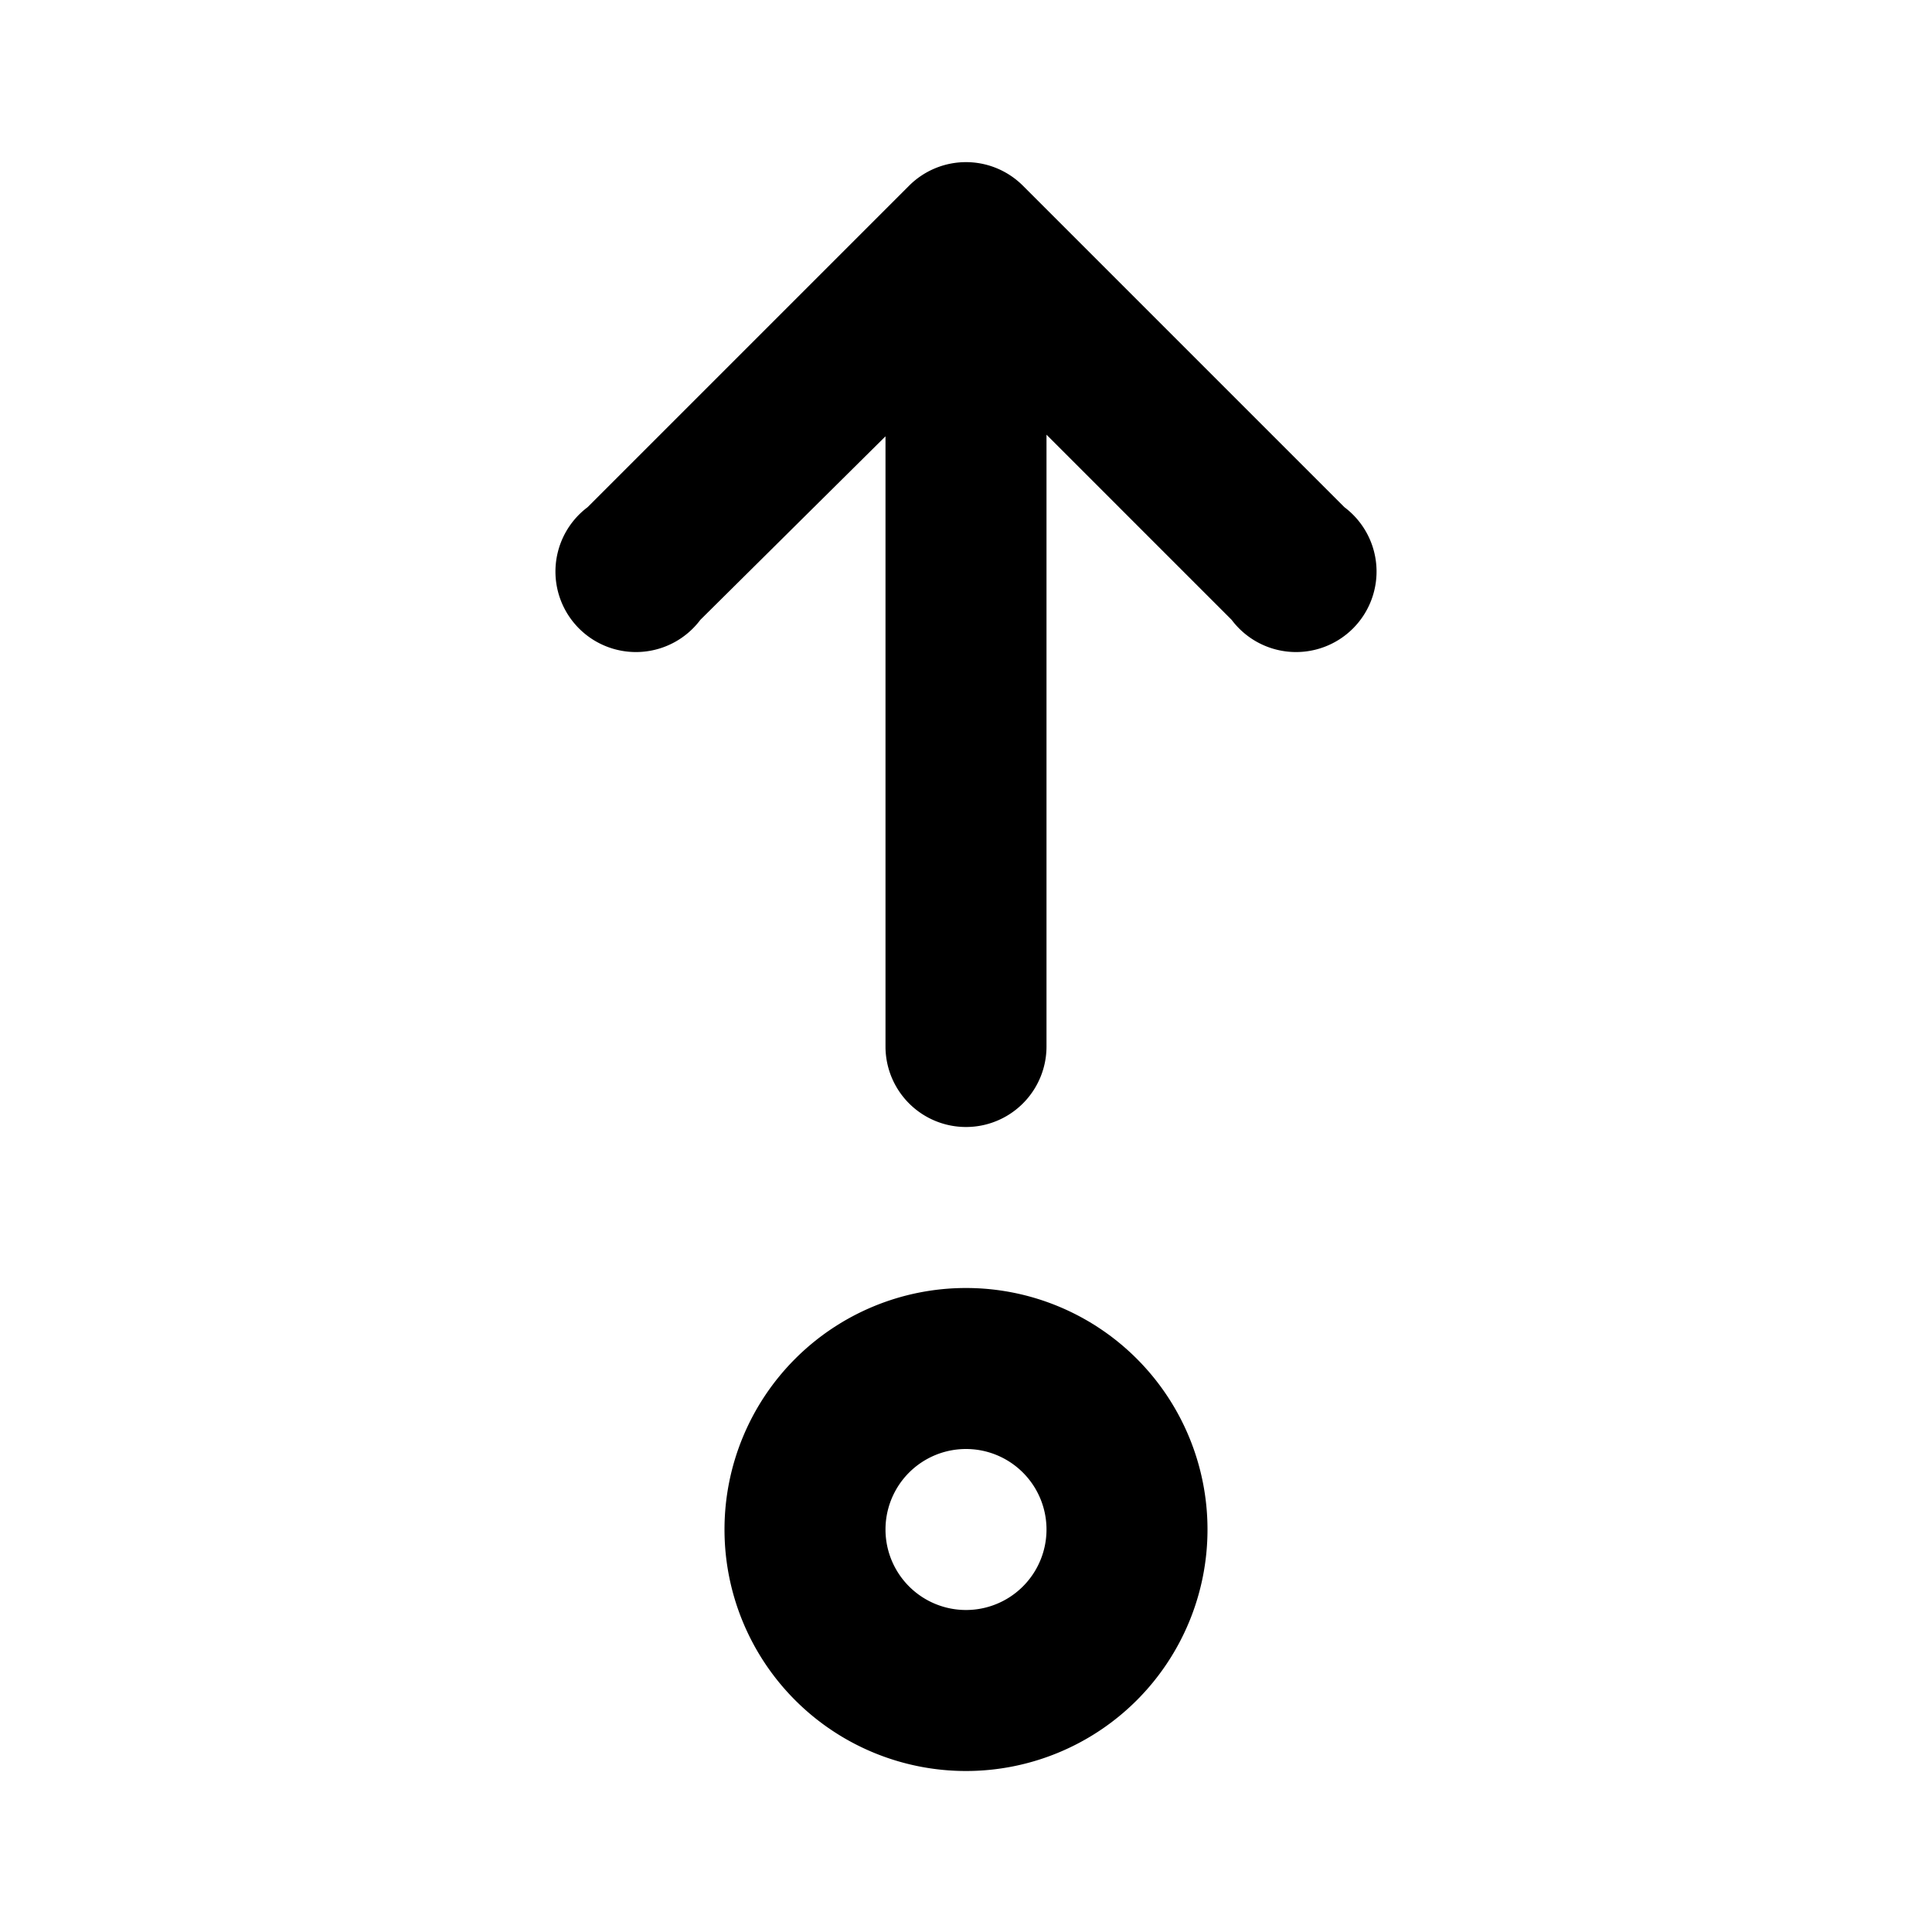
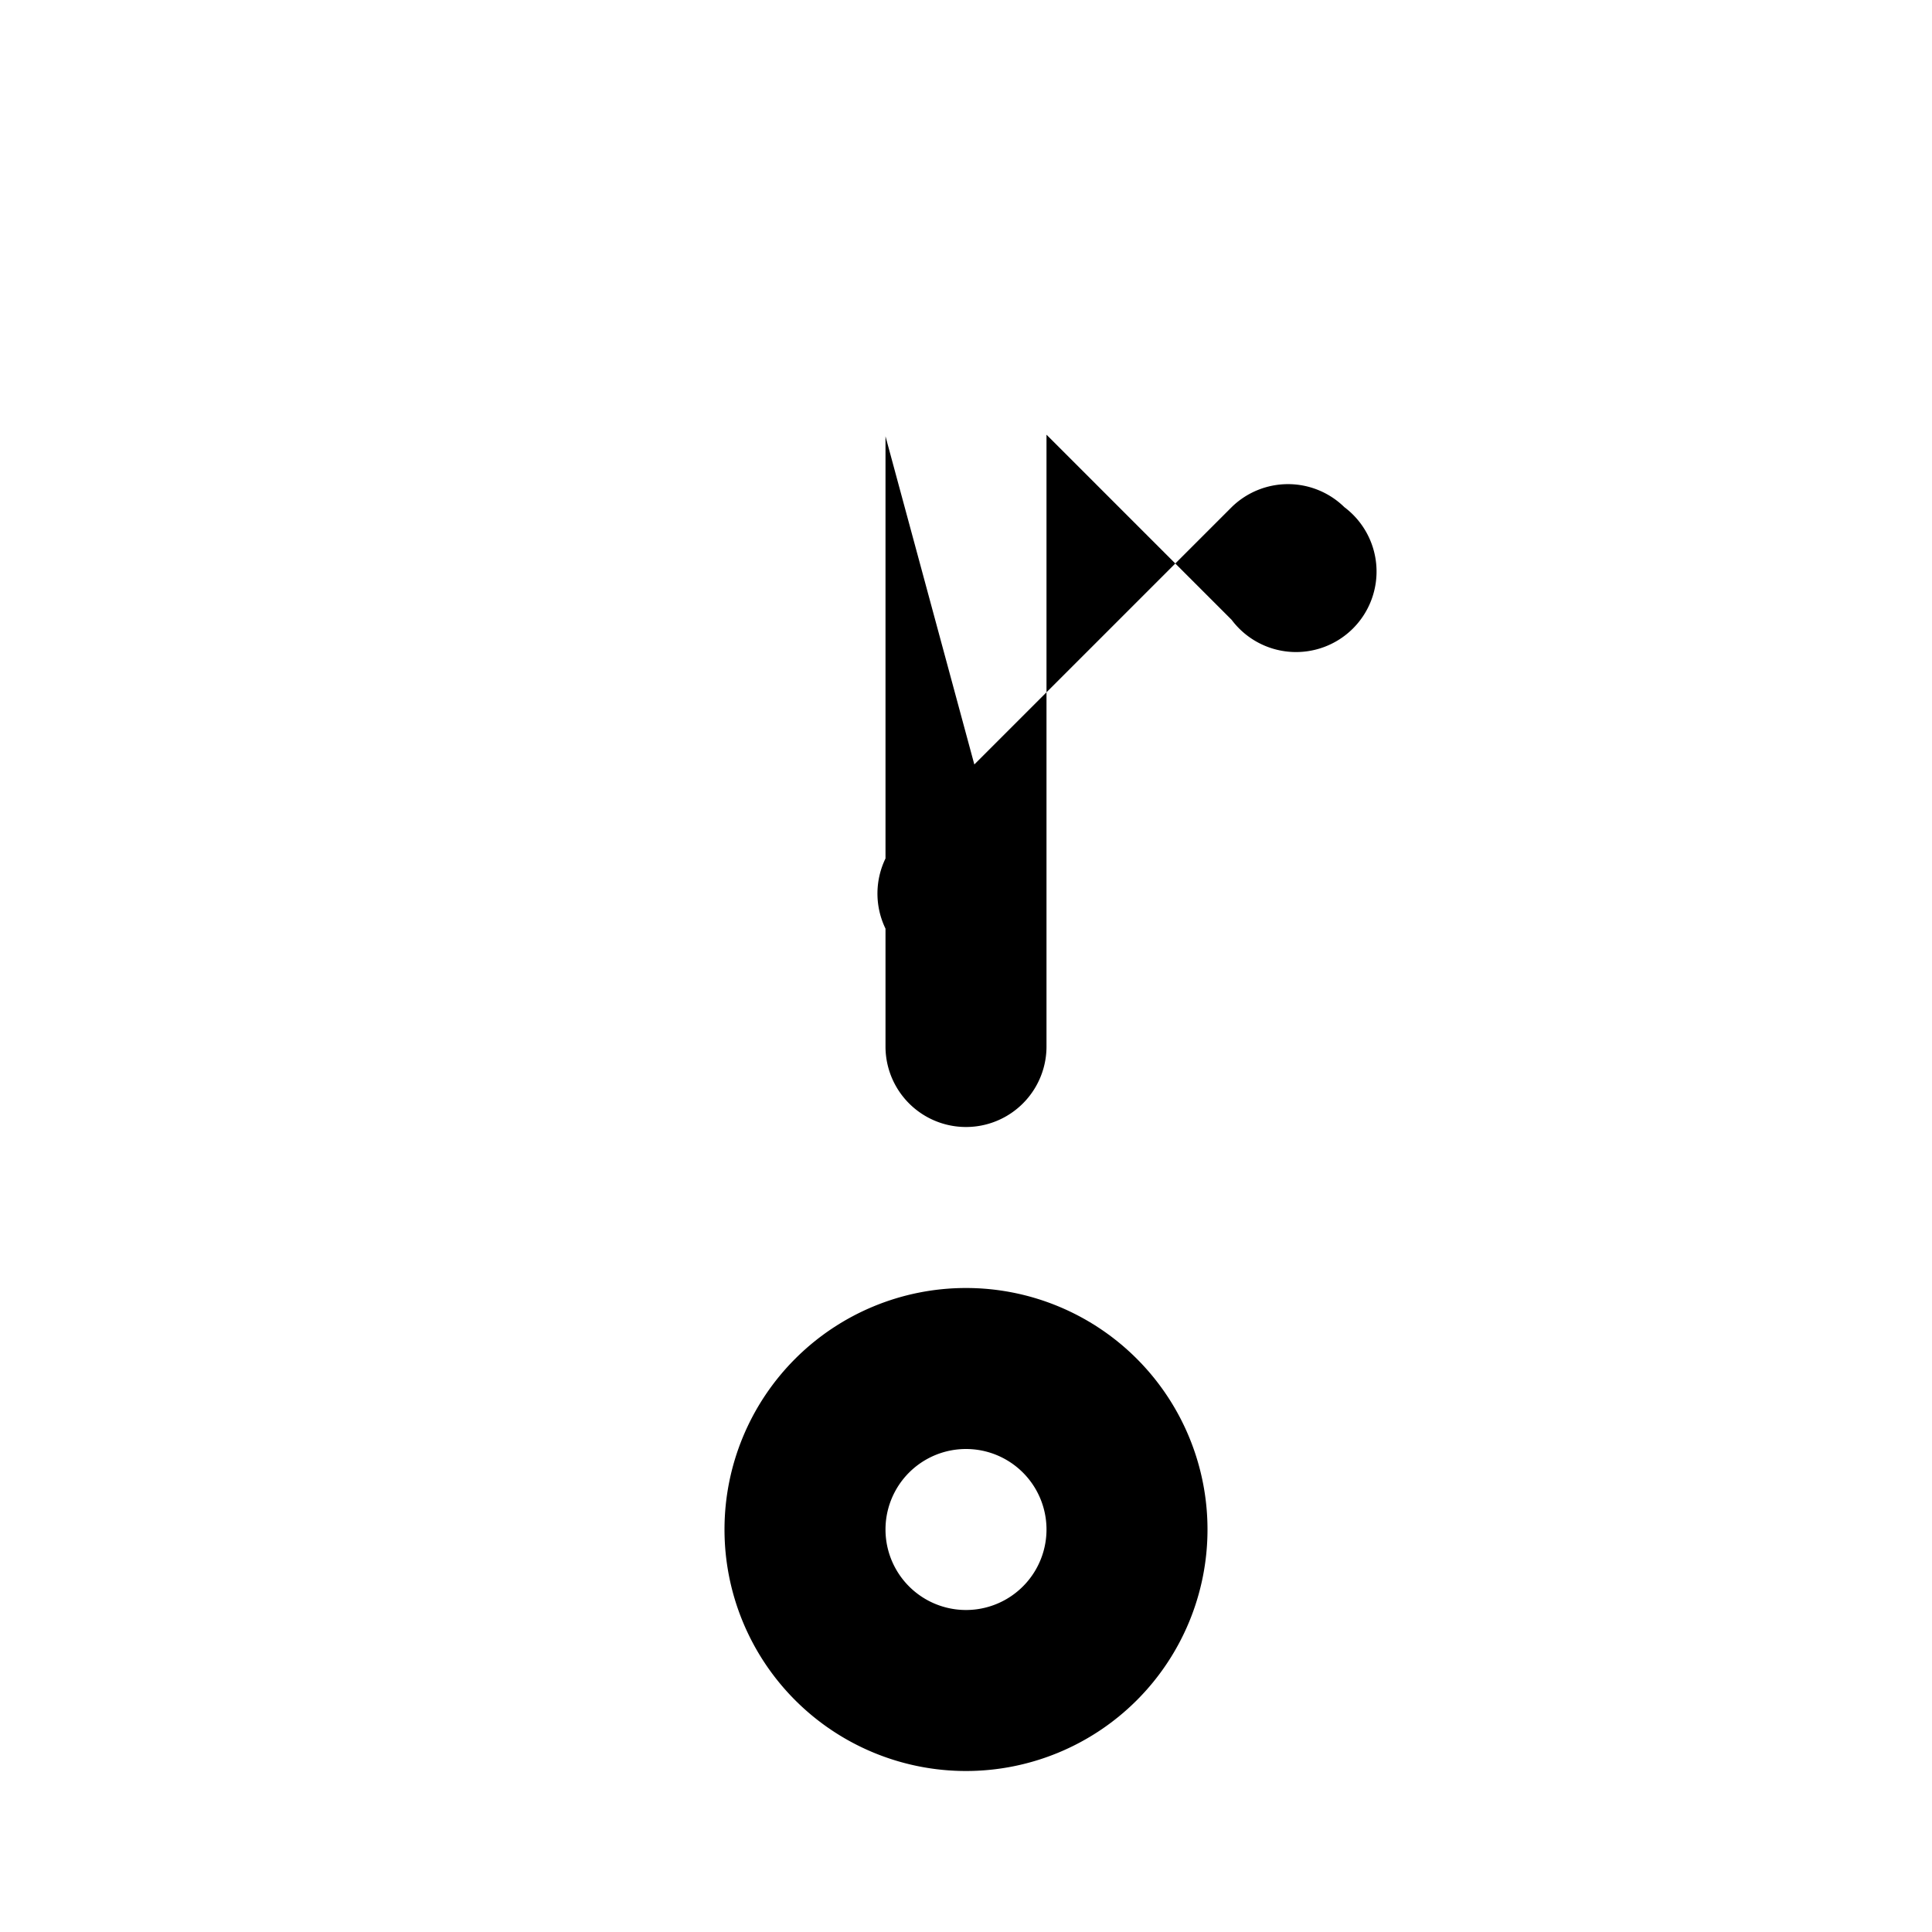
<svg xmlns="http://www.w3.org/2000/svg" width="12" height="12" viewBox="0 0 12 12">
-   <path d="M5.5 6.5a.5.5 0 0 0 1 0V2.7l1.15 1.15a.5.5 0 1 0 .7-.7l-2-2a.5.5 0 0 0-.7 0l-2 2a.5.5 0 1 0 .7.7L5.5 2.71V6.5Zm2 3a1.5 1.5 0 1 1-3 0 1.5 1.5 0 0 1 3 0Zm-1 0a.5.5 0 1 0-1 0 .5.5 0 0 0 1 0Z" />
+   <path d="M5.5 6.5a.5.5 0 0 0 1 0V2.7l1.15 1.15a.5.5 0 1 0 .7-.7a.5.5 0 0 0-.7 0l-2 2a.5.5 0 1 0 .7.7L5.5 2.71V6.5Zm2 3a1.5 1.5 0 1 1-3 0 1.5 1.5 0 0 1 3 0Zm-1 0a.5.5 0 1 0-1 0 .5.5 0 0 0 1 0Z" />
</svg>